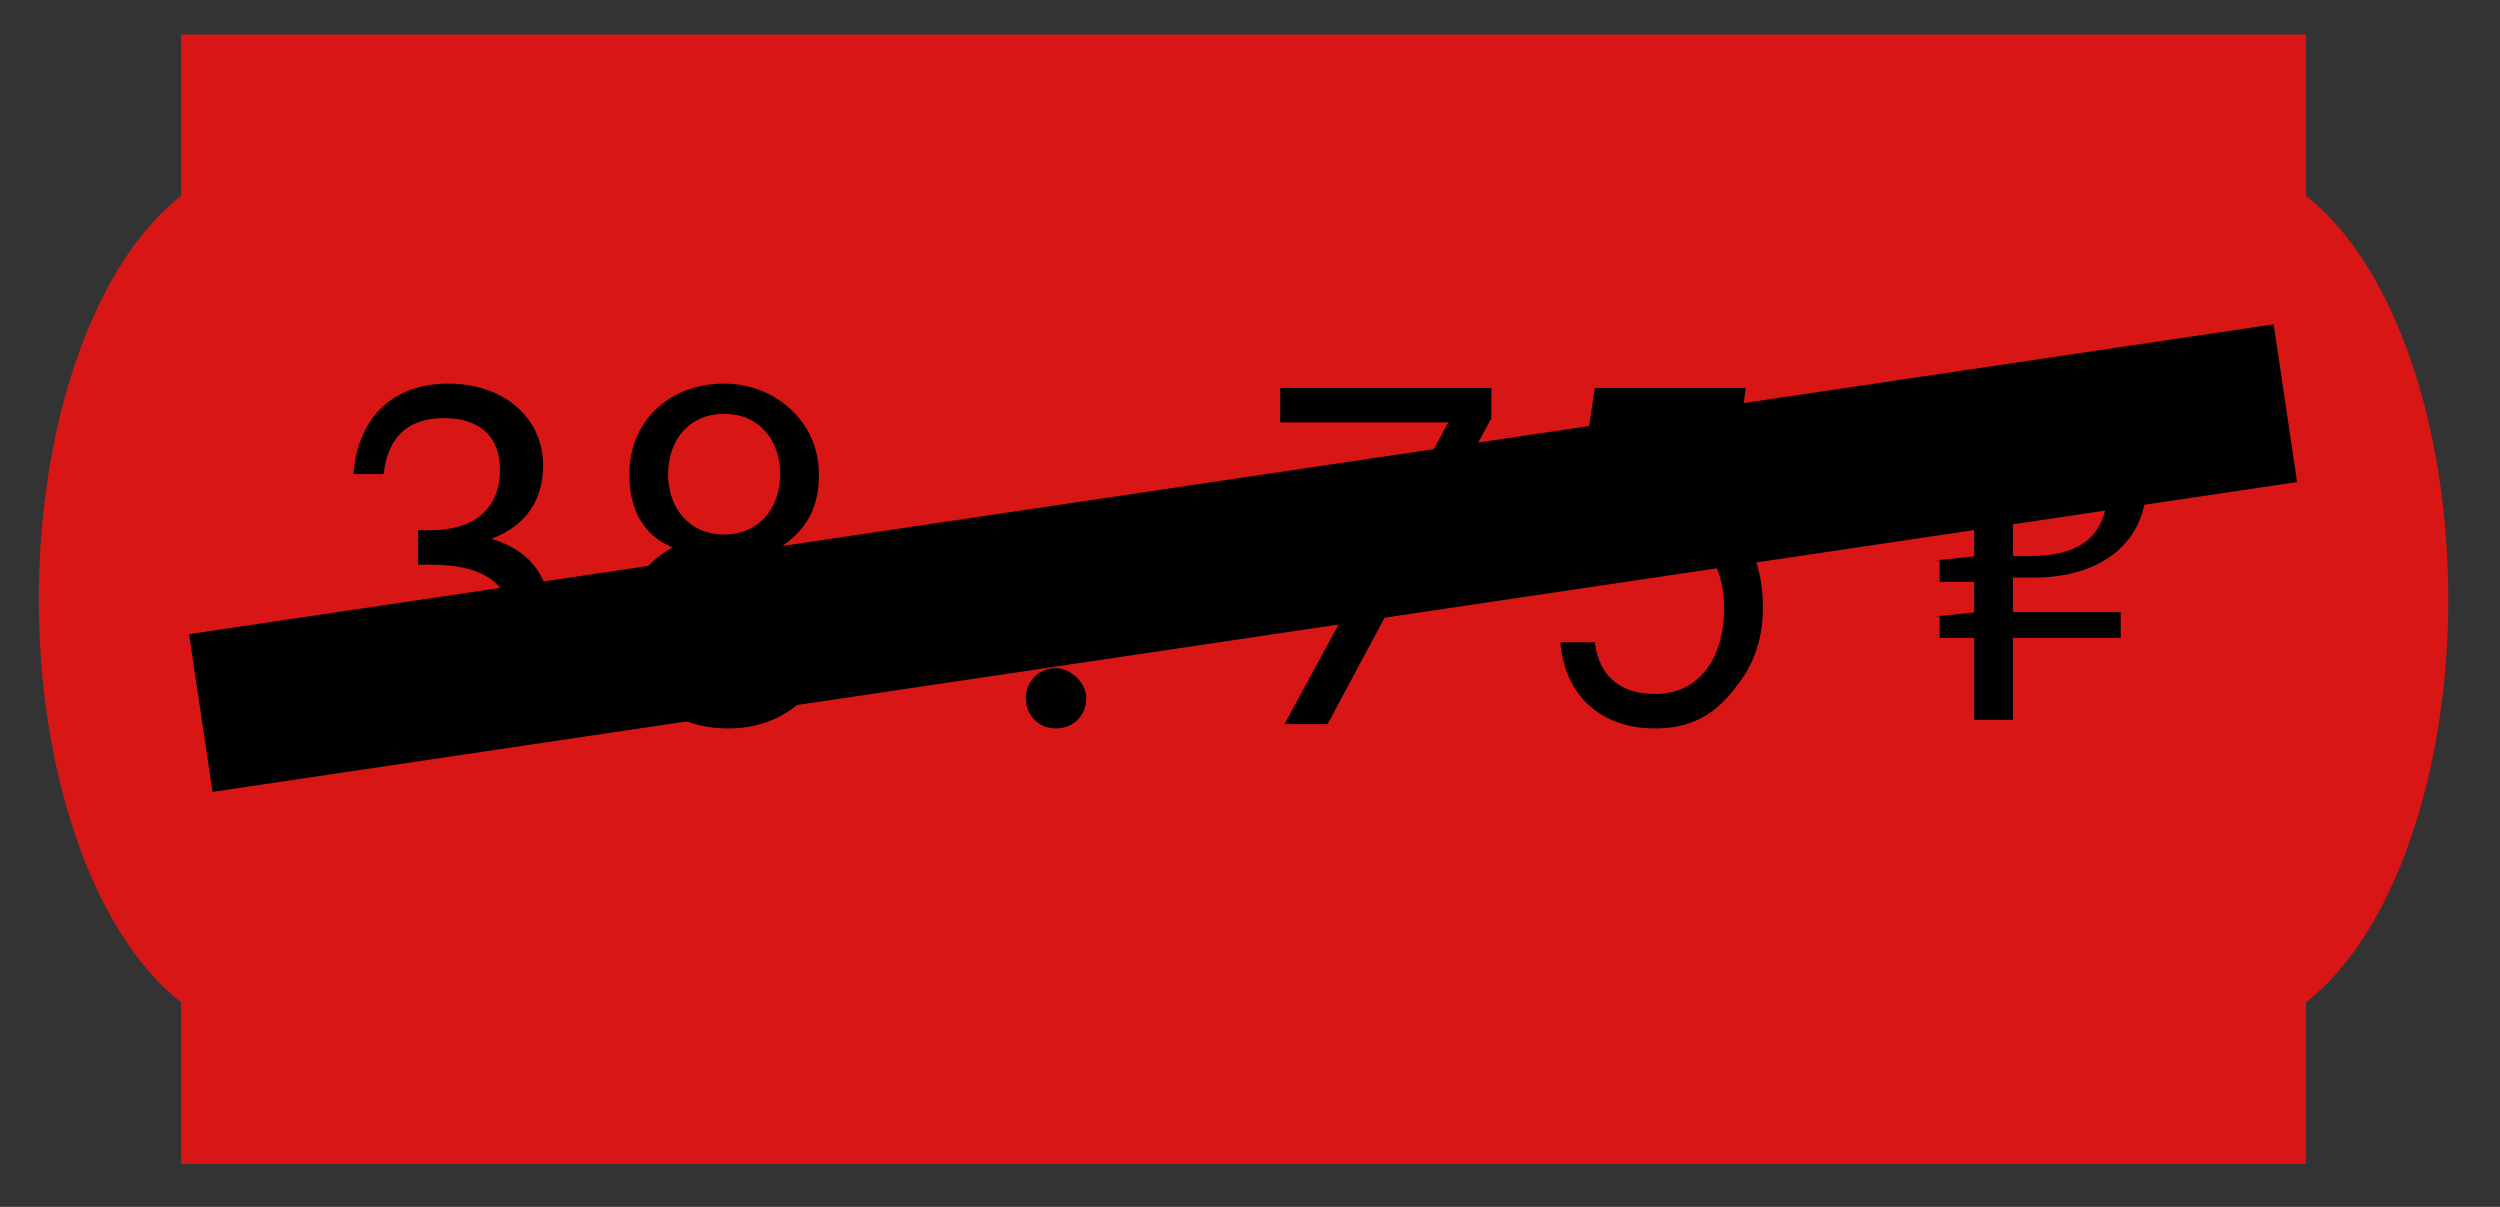
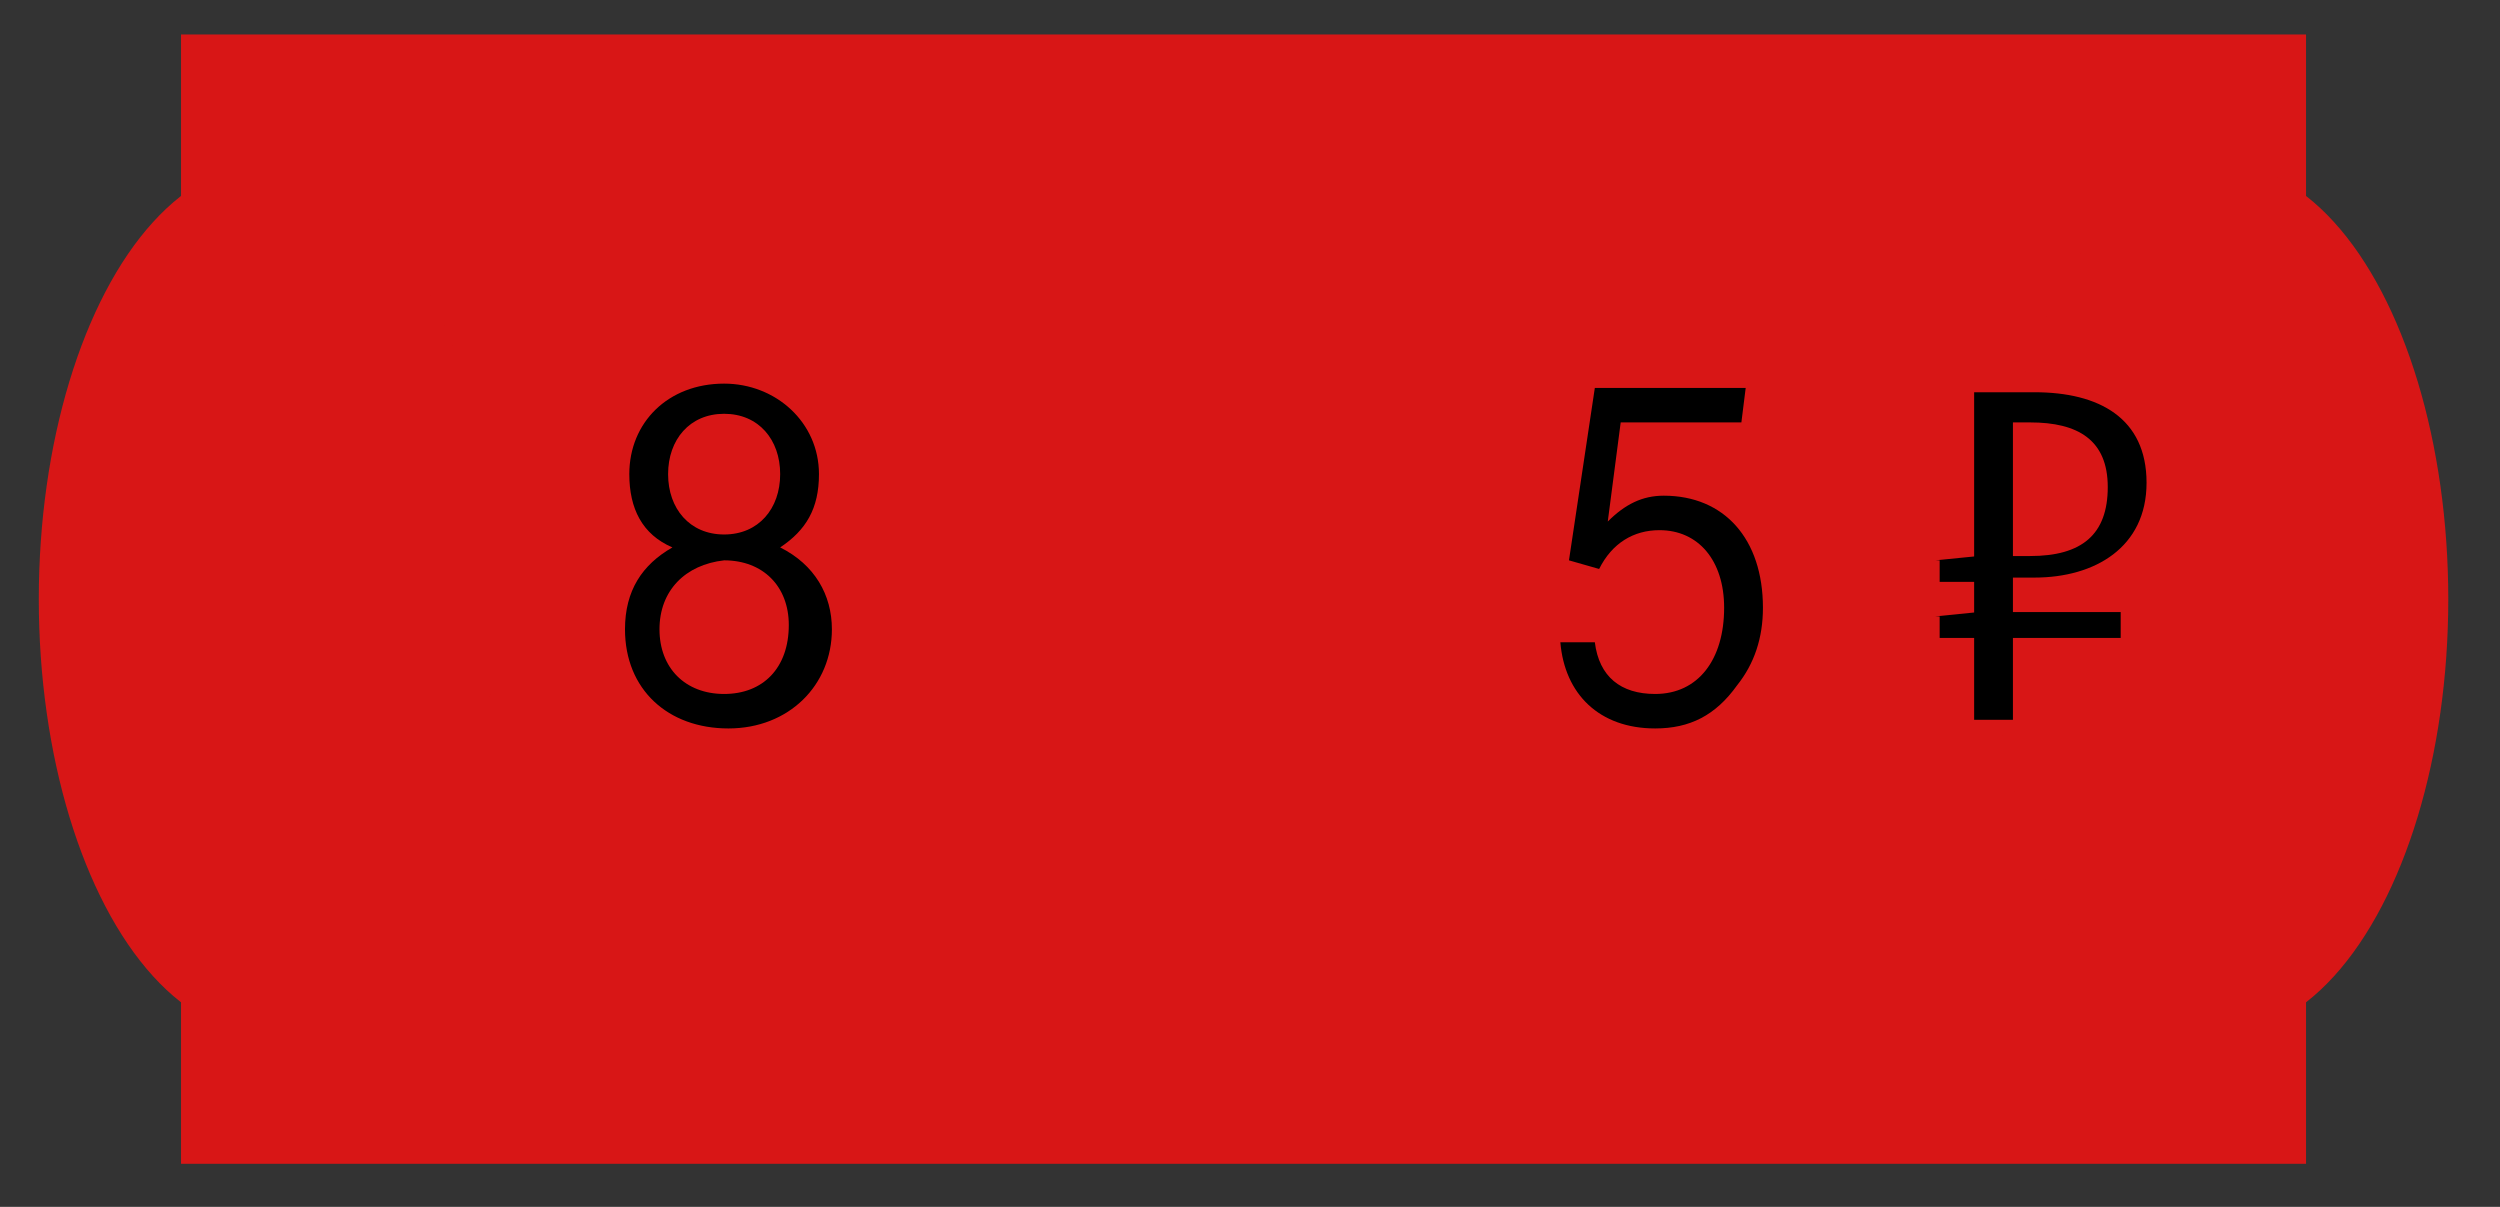
<svg xmlns="http://www.w3.org/2000/svg" id="Слой_1" x="0px" y="0px" viewBox="0 0 58 28" style="enable-background:new 0 0 58 28;" xml:space="preserve">
  <rect x="0" y="0" width="58" height="28" fill="#333333" stroke="none" />
  <style type="text/css"> .st0{fill:#D81616;} .st1{fill:#F7EBEB;} </style>
  <g>
    <rect x="4.2" y="0.8" class="st0" width="49.3" height="26.2" />
    <ellipse class="st0" cx="6.2" cy="13.9" rx="5.3" ry="10.1" />
    <ellipse class="st0" cx="51.5" cy="13.9" rx="5.3" ry="10.1" />
  </g>
  <path class="st1" d="M44,83.7c0-1.2,0.9-2.1,2.1-2.1v-11H-3.2v11c1.2,0,2.1,0.9,2.1,2.1s-0.9,2.1-2.1,2.1v11.1h49.3V85.7 C45,85.7,44,84.8,44,83.7z" />
-   <rect x="4.4" y="11.1" transform="matrix(0.989 -0.147 0.147 0.989 -1.597 4.381)" width="48.9" height="3.7" />
  <g>
    <g>
      <path d="M8,48.4c0.1-1.3,0.9-2.1,2.2-2.1c1.3,0,2.2,0.8,2.2,1.9c0,0.8-0.4,1.4-1.2,1.7c1,0.3,1.4,1,1.4,2c0,1.5-1,2.4-2.5,2.4 s-2.4-0.9-2.4-2.2V52h0.8c0,1,0.6,1.6,1.6,1.6c1,0,1.6-0.6,1.6-1.6c0-1-0.6-1.5-1.9-1.5c-0.1,0-0.2,0-0.3,0v-0.8l0.3,0 c1,0,1.6-0.5,1.6-1.4c0-0.8-0.5-1.2-1.3-1.2c-0.8,0-1.3,0.4-1.4,1.3H8z" />
      <path d="M14.4,48.4c0-1.2,0.9-2.1,2.2-2.1c1.2,0,2.2,0.9,2.2,2.1c0,0.8-0.3,1.3-0.9,1.7c0.8,0.4,1.2,1.1,1.2,1.9 c0,1.3-1,2.3-2.4,2.3c-1.4,0-2.4-0.9-2.4-2.3c0-0.9,0.4-1.5,1.1-1.9C14.8,49.8,14.4,49.2,14.4,48.4z M15.1,52 c0,0.9,0.6,1.5,1.5,1.5s1.5-0.6,1.5-1.6c0-0.9-0.6-1.5-1.5-1.5C15.7,50.5,15.1,51.1,15.1,52z M15.3,48.4c0,0.8,0.5,1.4,1.3,1.4 c0.8,0,1.3-0.6,1.3-1.4c0-0.8-0.5-1.4-1.3-1.4C15.9,47,15.3,47.6,15.3,48.4z" />
      <path d="M25,53.7c0,0.4-0.3,0.7-0.7,0.7c-0.4,0-0.7-0.3-0.7-0.7c0-0.4,0.3-0.7,0.7-0.7C24.7,53,25,53.3,25,53.7z" />
      <path d="M34.5,46.4v0.7l-3.8,7.1h-1l3.8-7h-3.9v-0.8H34.5z" />
-       <path d="M40.4,46.4l-0.1,0.8h-2.8l-0.3,2.3c0.4-0.4,0.8-0.6,1.3-0.6c1.4,0,2.3,1,2.3,2.6c0,0.7-0.2,1.3-0.6,1.8 c-0.5,0.7-1.1,1-1.9,1c-1.3,0-2.1-0.8-2.2-2h0.8c0.1,0.8,0.6,1.2,1.4,1.2c1,0,1.6-0.8,1.6-2c0-1.1-0.6-1.8-1.5-1.8 c-0.6,0-1.1,0.3-1.4,0.9l-0.8-0.1l0.6-4H40.4z" />
      <path d="M44.8,50.4l1-0.1h0.4v0.6h-1.3V50.4z M44.8,51.7l1-0.1H49v0.6h-4.2V51.7z M45.7,46.6h1.4c1.5,0,2.6,0.6,2.6,2.1 c0,1.5-1.2,2.2-2.6,2.2h-0.5v3.3h-0.9V46.6z M47,50.3c1.2,0,1.8-0.5,1.8-1.6c0-1.1-0.7-1.5-1.8-1.5h-0.4v3.1H47z" />
    </g>
  </g>
  <g>
-     <path d="M8.2,11c0.1-1.3,0.9-2.1,2.2-2.1c1.3,0,2.2,0.8,2.2,1.9c0,0.8-0.4,1.4-1.2,1.7c1,0.3,1.4,1,1.4,2c0,1.5-1,2.4-2.5,2.4 S7.9,16,7.9,14.7v-0.1h0.8c0,1,0.6,1.6,1.6,1.6c1,0,1.6-0.6,1.6-1.6c0-1-0.6-1.5-1.9-1.5c-0.1,0-0.2,0-0.3,0v-0.8l0.3,0 c1,0,1.6-0.5,1.6-1.4c0-0.8-0.5-1.2-1.3-1.2c-0.8,0-1.3,0.4-1.4,1.3H8.2z" />
    <path d="M14.6,11c0-1.2,0.9-2.1,2.2-2.1c1.2,0,2.2,0.9,2.2,2.1c0,0.8-0.3,1.3-0.9,1.7c0.8,0.4,1.2,1.1,1.2,1.9c0,1.3-1,2.3-2.4,2.3 c-1.4,0-2.4-0.9-2.4-2.3c0-0.9,0.4-1.5,1.1-1.9C14.9,12.4,14.6,11.8,14.6,11z M15.3,14.6c0,0.9,0.6,1.5,1.5,1.5s1.5-0.6,1.5-1.6 c0-0.9-0.6-1.5-1.5-1.5C15.9,13.1,15.3,13.7,15.3,14.6z M15.5,11c0,0.8,0.5,1.4,1.3,1.4c0.8,0,1.3-0.6,1.3-1.4 c0-0.8-0.5-1.4-1.3-1.4C16,9.6,15.5,10.2,15.5,11z" />
-     <path d="M25.2,16.2c0,0.4-0.3,0.7-0.7,0.7c-0.4,0-0.7-0.3-0.7-0.7c0-0.4,0.3-0.7,0.7-0.7C24.8,15.5,25.2,15.8,25.2,16.2z" />
-     <path d="M34.6,9v0.7l-3.8,7.1h-1l3.8-7h-3.9V9H34.6z" />
    <path d="M40.5,9l-0.1,0.8h-2.8l-0.3,2.3c0.4-0.4,0.8-0.6,1.3-0.6c1.4,0,2.3,1,2.3,2.6c0,0.7-0.2,1.3-0.6,1.8c-0.5,0.7-1.1,1-1.9,1 c-1.3,0-2.1-0.8-2.2-2H37c0.1,0.8,0.6,1.2,1.4,1.2c1,0,1.6-0.8,1.6-2c0-1.1-0.6-1.8-1.5-1.8c-0.6,0-1.1,0.3-1.4,0.9L36.4,13L37,9 H40.5z" />
    <path d="M44.9,13l1-0.1h0.4v0.6h-1.3V13z M44.9,14.3l1-0.1h3.3v0.6h-4.2V14.3z M45.8,9.1h1.4c1.5,0,2.6,0.6,2.6,2.1 c0,1.5-1.2,2.2-2.6,2.2h-0.5v3.3h-0.9V9.1z M47.1,12.9c1.2,0,1.8-0.5,1.8-1.6c0-1.1-0.7-1.5-1.8-1.5h-0.4v3.1H47.1z" />
  </g>
</svg>